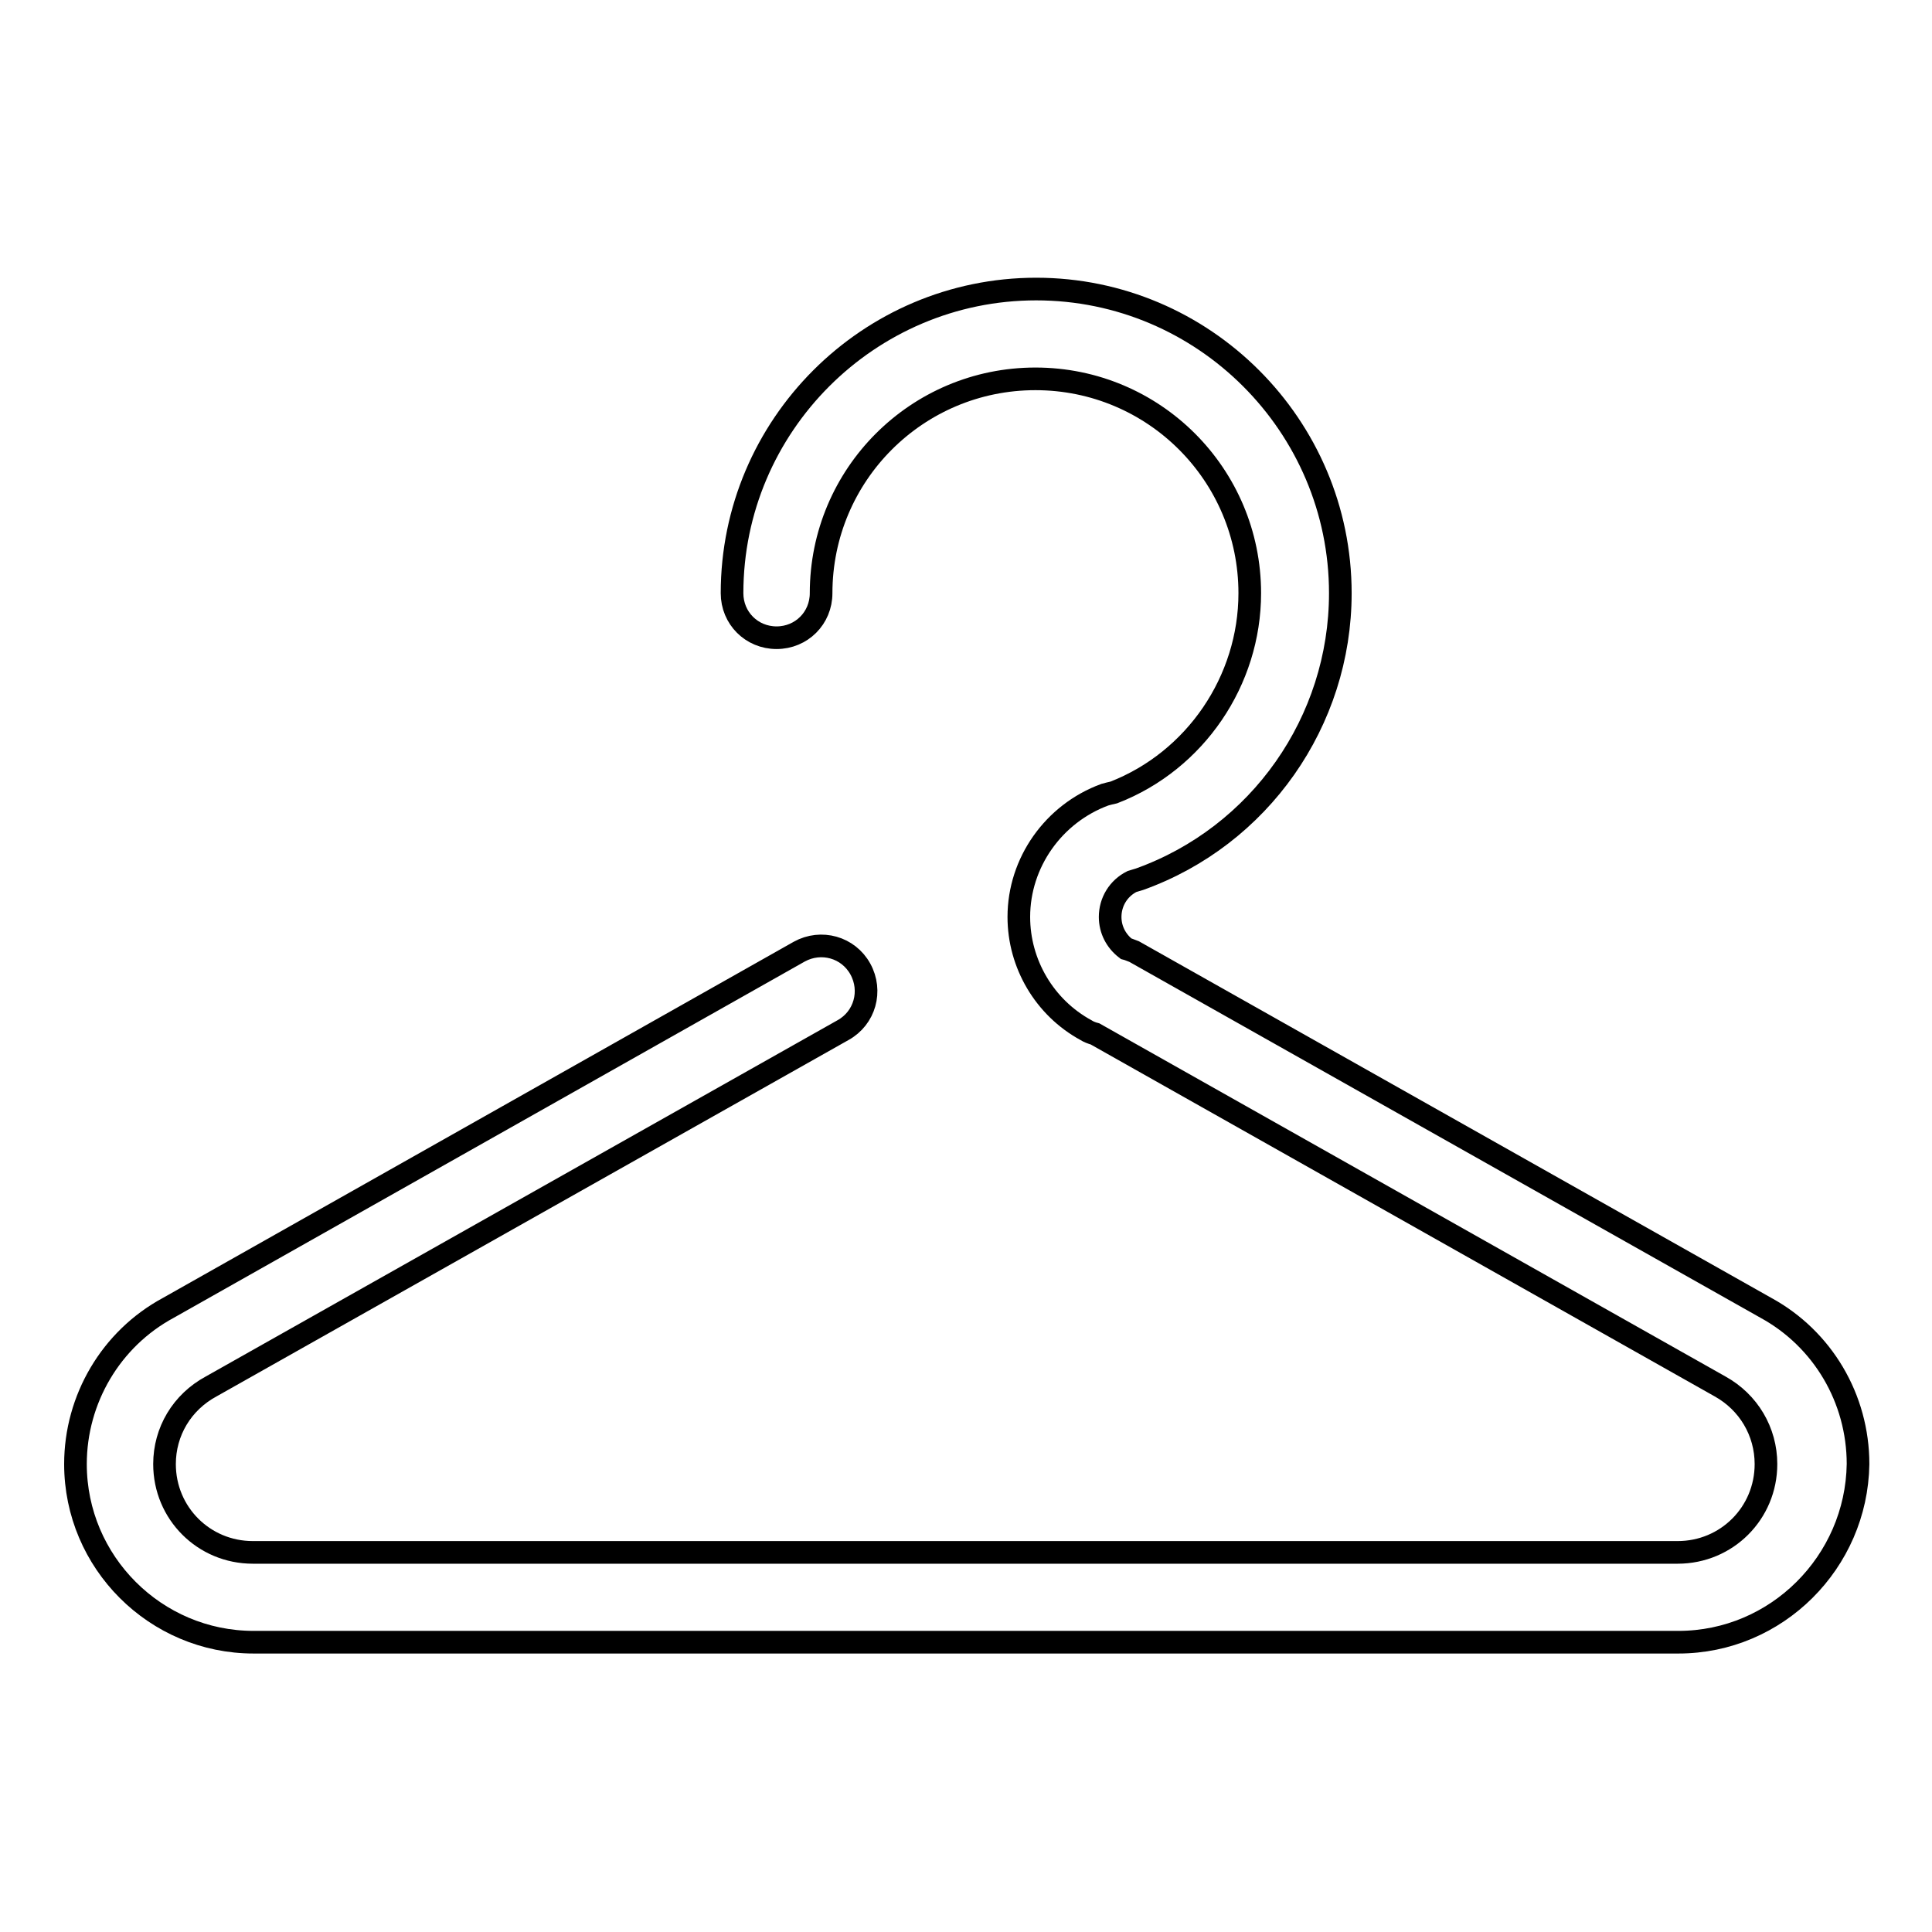
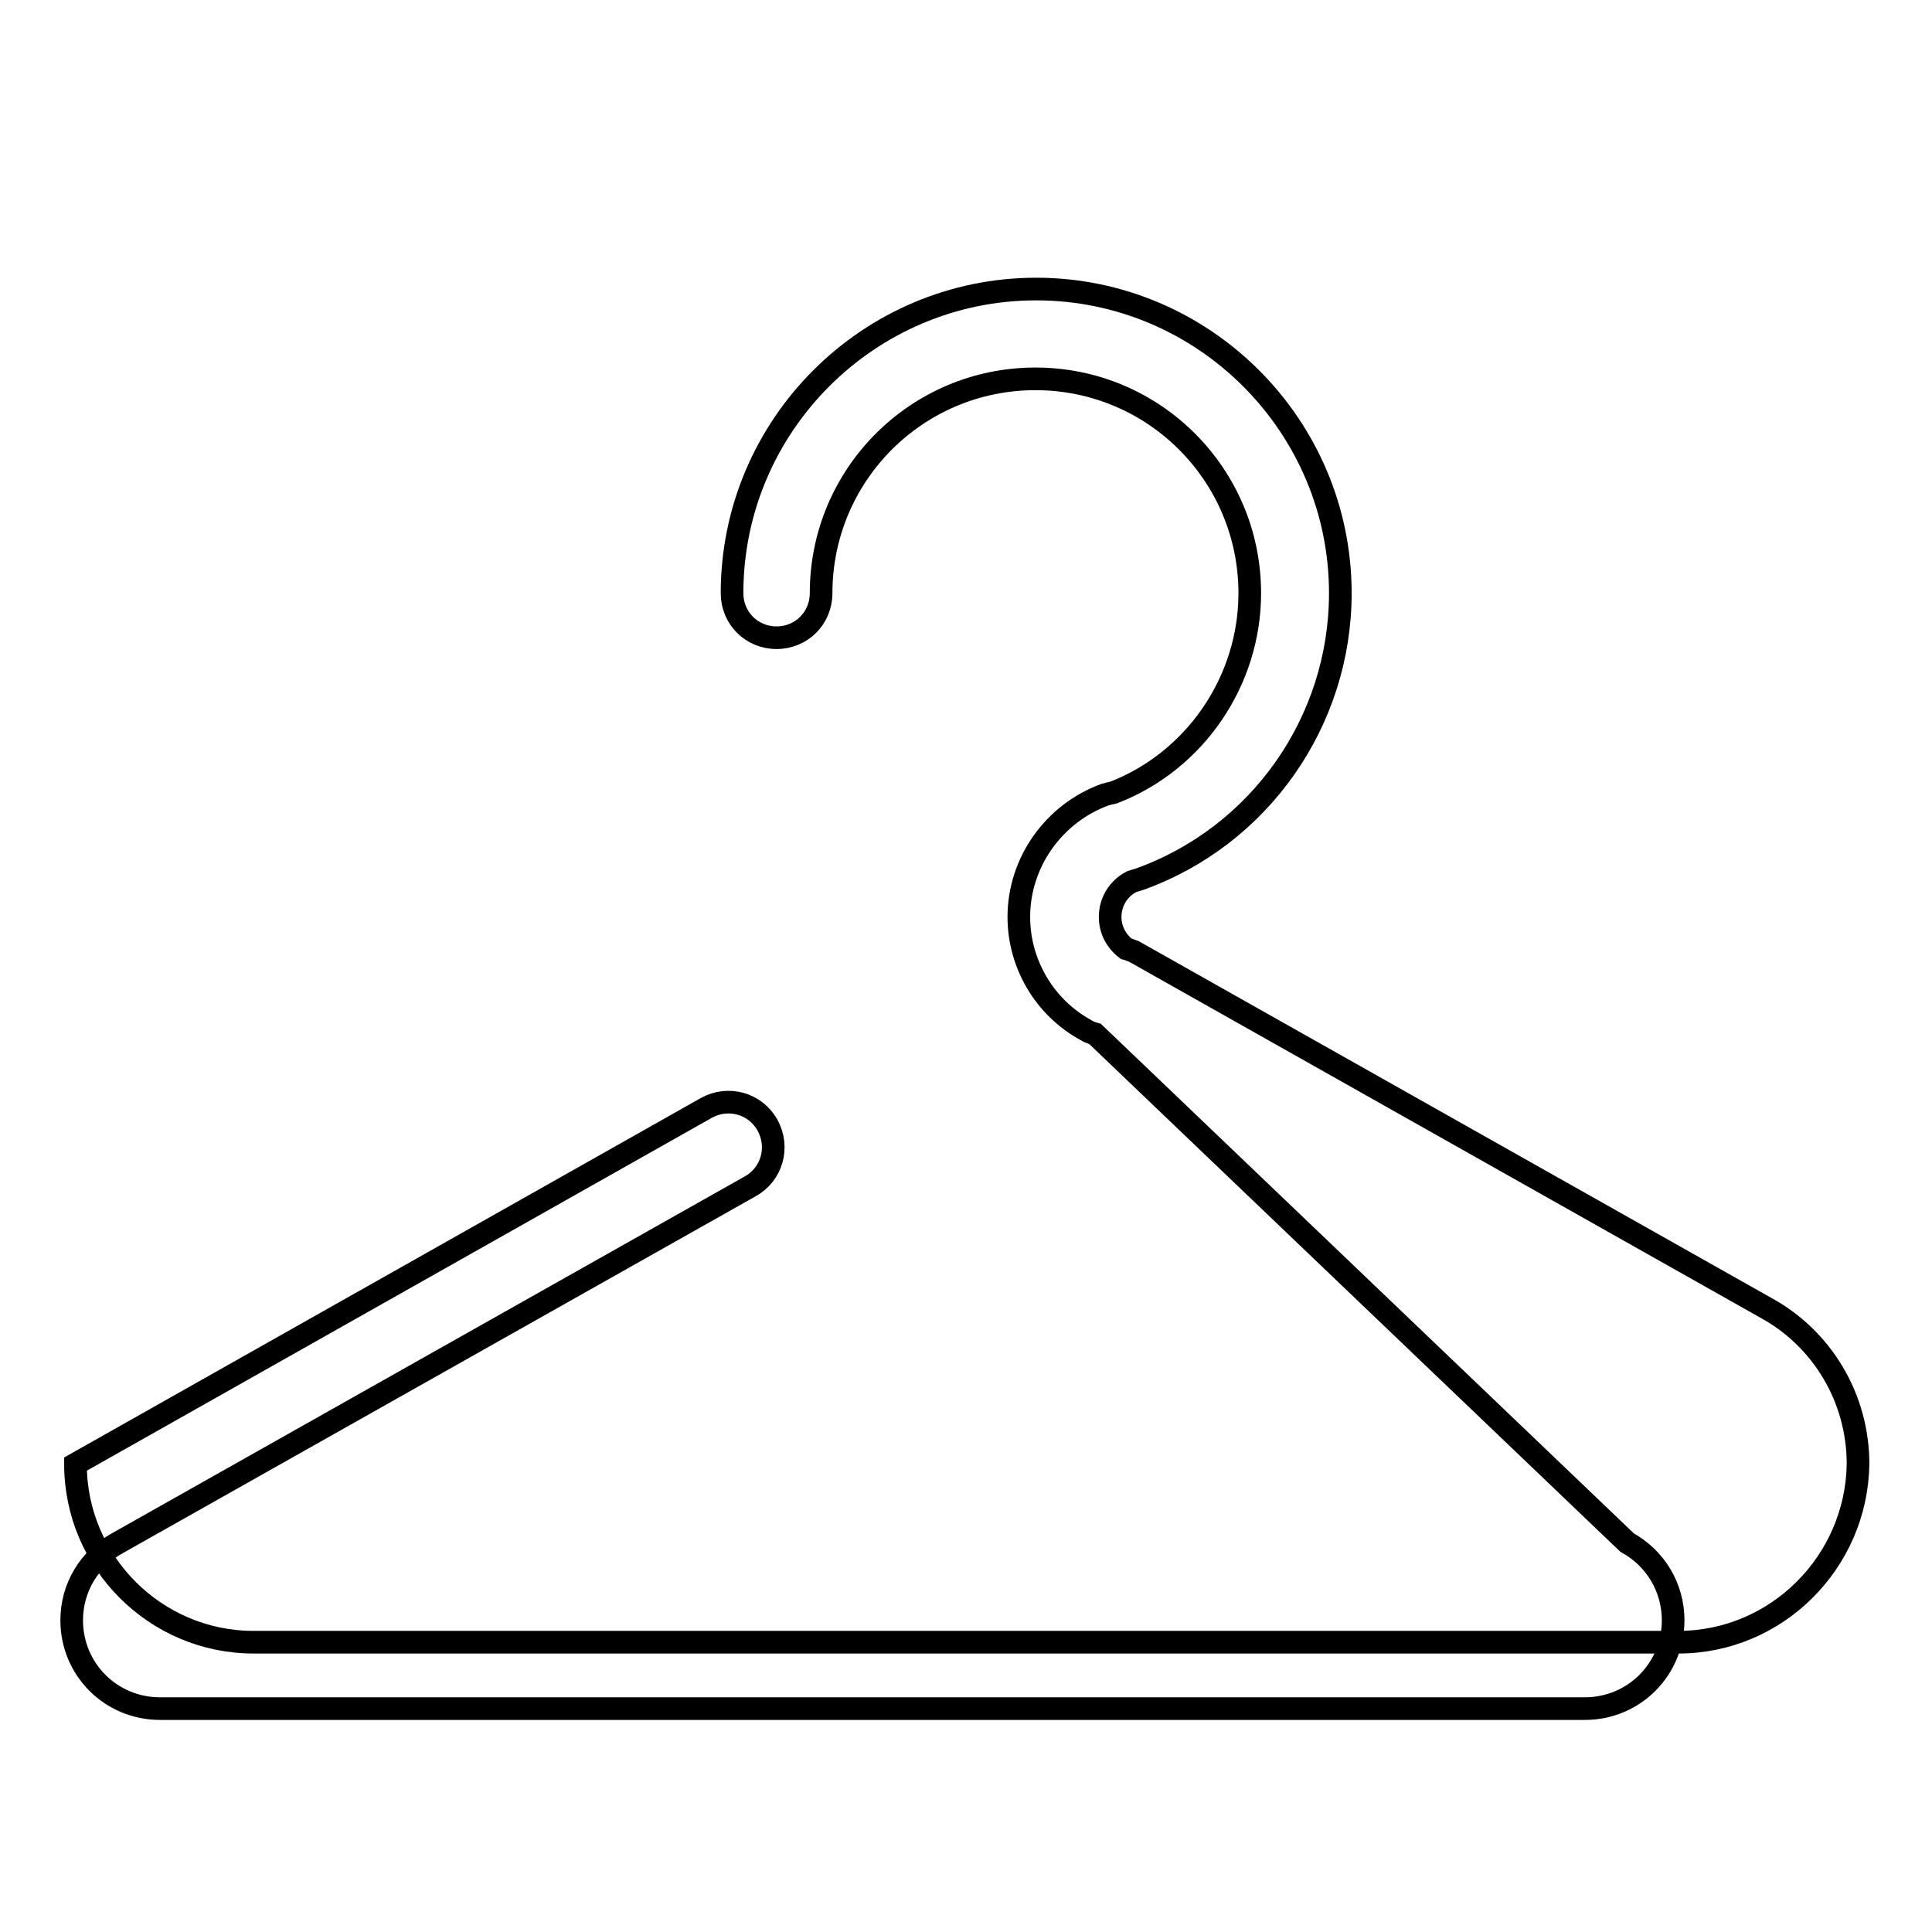
<svg xmlns="http://www.w3.org/2000/svg" version="1.1" x="0px" y="0px" viewBox="0 0 256 256" enable-background="new 0 0 256 256" xml:space="preserve">
  <g>
    <g>
      <g>
        <g>
-           <path stroke-width="3" fill-opacity="0" stroke="#000000" d="M222.4,217.6H33.6C20.6,217.6,10,207,10,194c0-8.6,4.7-16.6,12.3-20.7l83.6-47.2c2.9-1.6,6.5-0.6,8.1,2.3c1.6,2.9,0.6,6.5-2.3,8.1l-83.7,47.2c-3.9,2.1-6.2,6-6.2,10.3c0,6.5,5.2,11.7,11.7,11.7h188.8c6.5,0,11.7-5.2,11.7-11.7c0-4.3-2.3-8.2-6.1-10.3L145.1,137c-0.4-0.1-0.9-0.3-1.2-0.5c-5.5-3-8.9-8.8-8.9-15c0-7.2,4.6-13.7,11.4-16.2c0.4-0.1,0.7-0.2,1.2-0.3c10.8-4.2,18-14.8,18-26.4c0-15.7-12.7-28.4-28.4-28.4c-15.7,0-28.4,12.7-28.4,28.4c0,3.3-2.6,5.9-5.9,5.9c-3.3,0-5.9-2.6-5.9-5.9c0-22.2,18.1-40.3,40.3-40.3c22.2,0,40.3,18.1,40.3,40.3c0,17-10.7,32.2-26.6,37.9c-0.3,0.1-0.7,0.2-1,0.3c-1.8,0.9-2.9,2.7-2.9,4.7c0,1.7,0.8,3.2,2.1,4.2c0.4,0.1,0.8,0.3,1.1,0.4l83.7,47.2c7.5,4.1,12.2,12,12.2,20.7C246,207,235.4,217.6,222.4,217.6z" />
+           <path stroke-width="3" fill-opacity="0" stroke="#000000" d="M222.4,217.6H33.6C20.6,217.6,10,207,10,194l83.6-47.2c2.9-1.6,6.5-0.6,8.1,2.3c1.6,2.9,0.6,6.5-2.3,8.1l-83.7,47.2c-3.9,2.1-6.2,6-6.2,10.3c0,6.5,5.2,11.7,11.7,11.7h188.8c6.5,0,11.7-5.2,11.7-11.7c0-4.3-2.3-8.2-6.1-10.3L145.1,137c-0.4-0.1-0.9-0.3-1.2-0.5c-5.5-3-8.9-8.8-8.9-15c0-7.2,4.6-13.7,11.4-16.2c0.4-0.1,0.7-0.2,1.2-0.3c10.8-4.2,18-14.8,18-26.4c0-15.7-12.7-28.4-28.4-28.4c-15.7,0-28.4,12.7-28.4,28.4c0,3.3-2.6,5.9-5.9,5.9c-3.3,0-5.9-2.6-5.9-5.9c0-22.2,18.1-40.3,40.3-40.3c22.2,0,40.3,18.1,40.3,40.3c0,17-10.7,32.2-26.6,37.9c-0.3,0.1-0.7,0.2-1,0.3c-1.8,0.9-2.9,2.7-2.9,4.7c0,1.7,0.8,3.2,2.1,4.2c0.4,0.1,0.8,0.3,1.1,0.4l83.7,47.2c7.5,4.1,12.2,12,12.2,20.7C246,207,235.4,217.6,222.4,217.6z" />
        </g>
      </g>
      <g />
      <g />
      <g />
      <g />
      <g />
      <g />
      <g />
      <g />
      <g />
      <g />
      <g />
      <g />
      <g />
      <g />
      <g />
    </g>
  </g>
</svg>